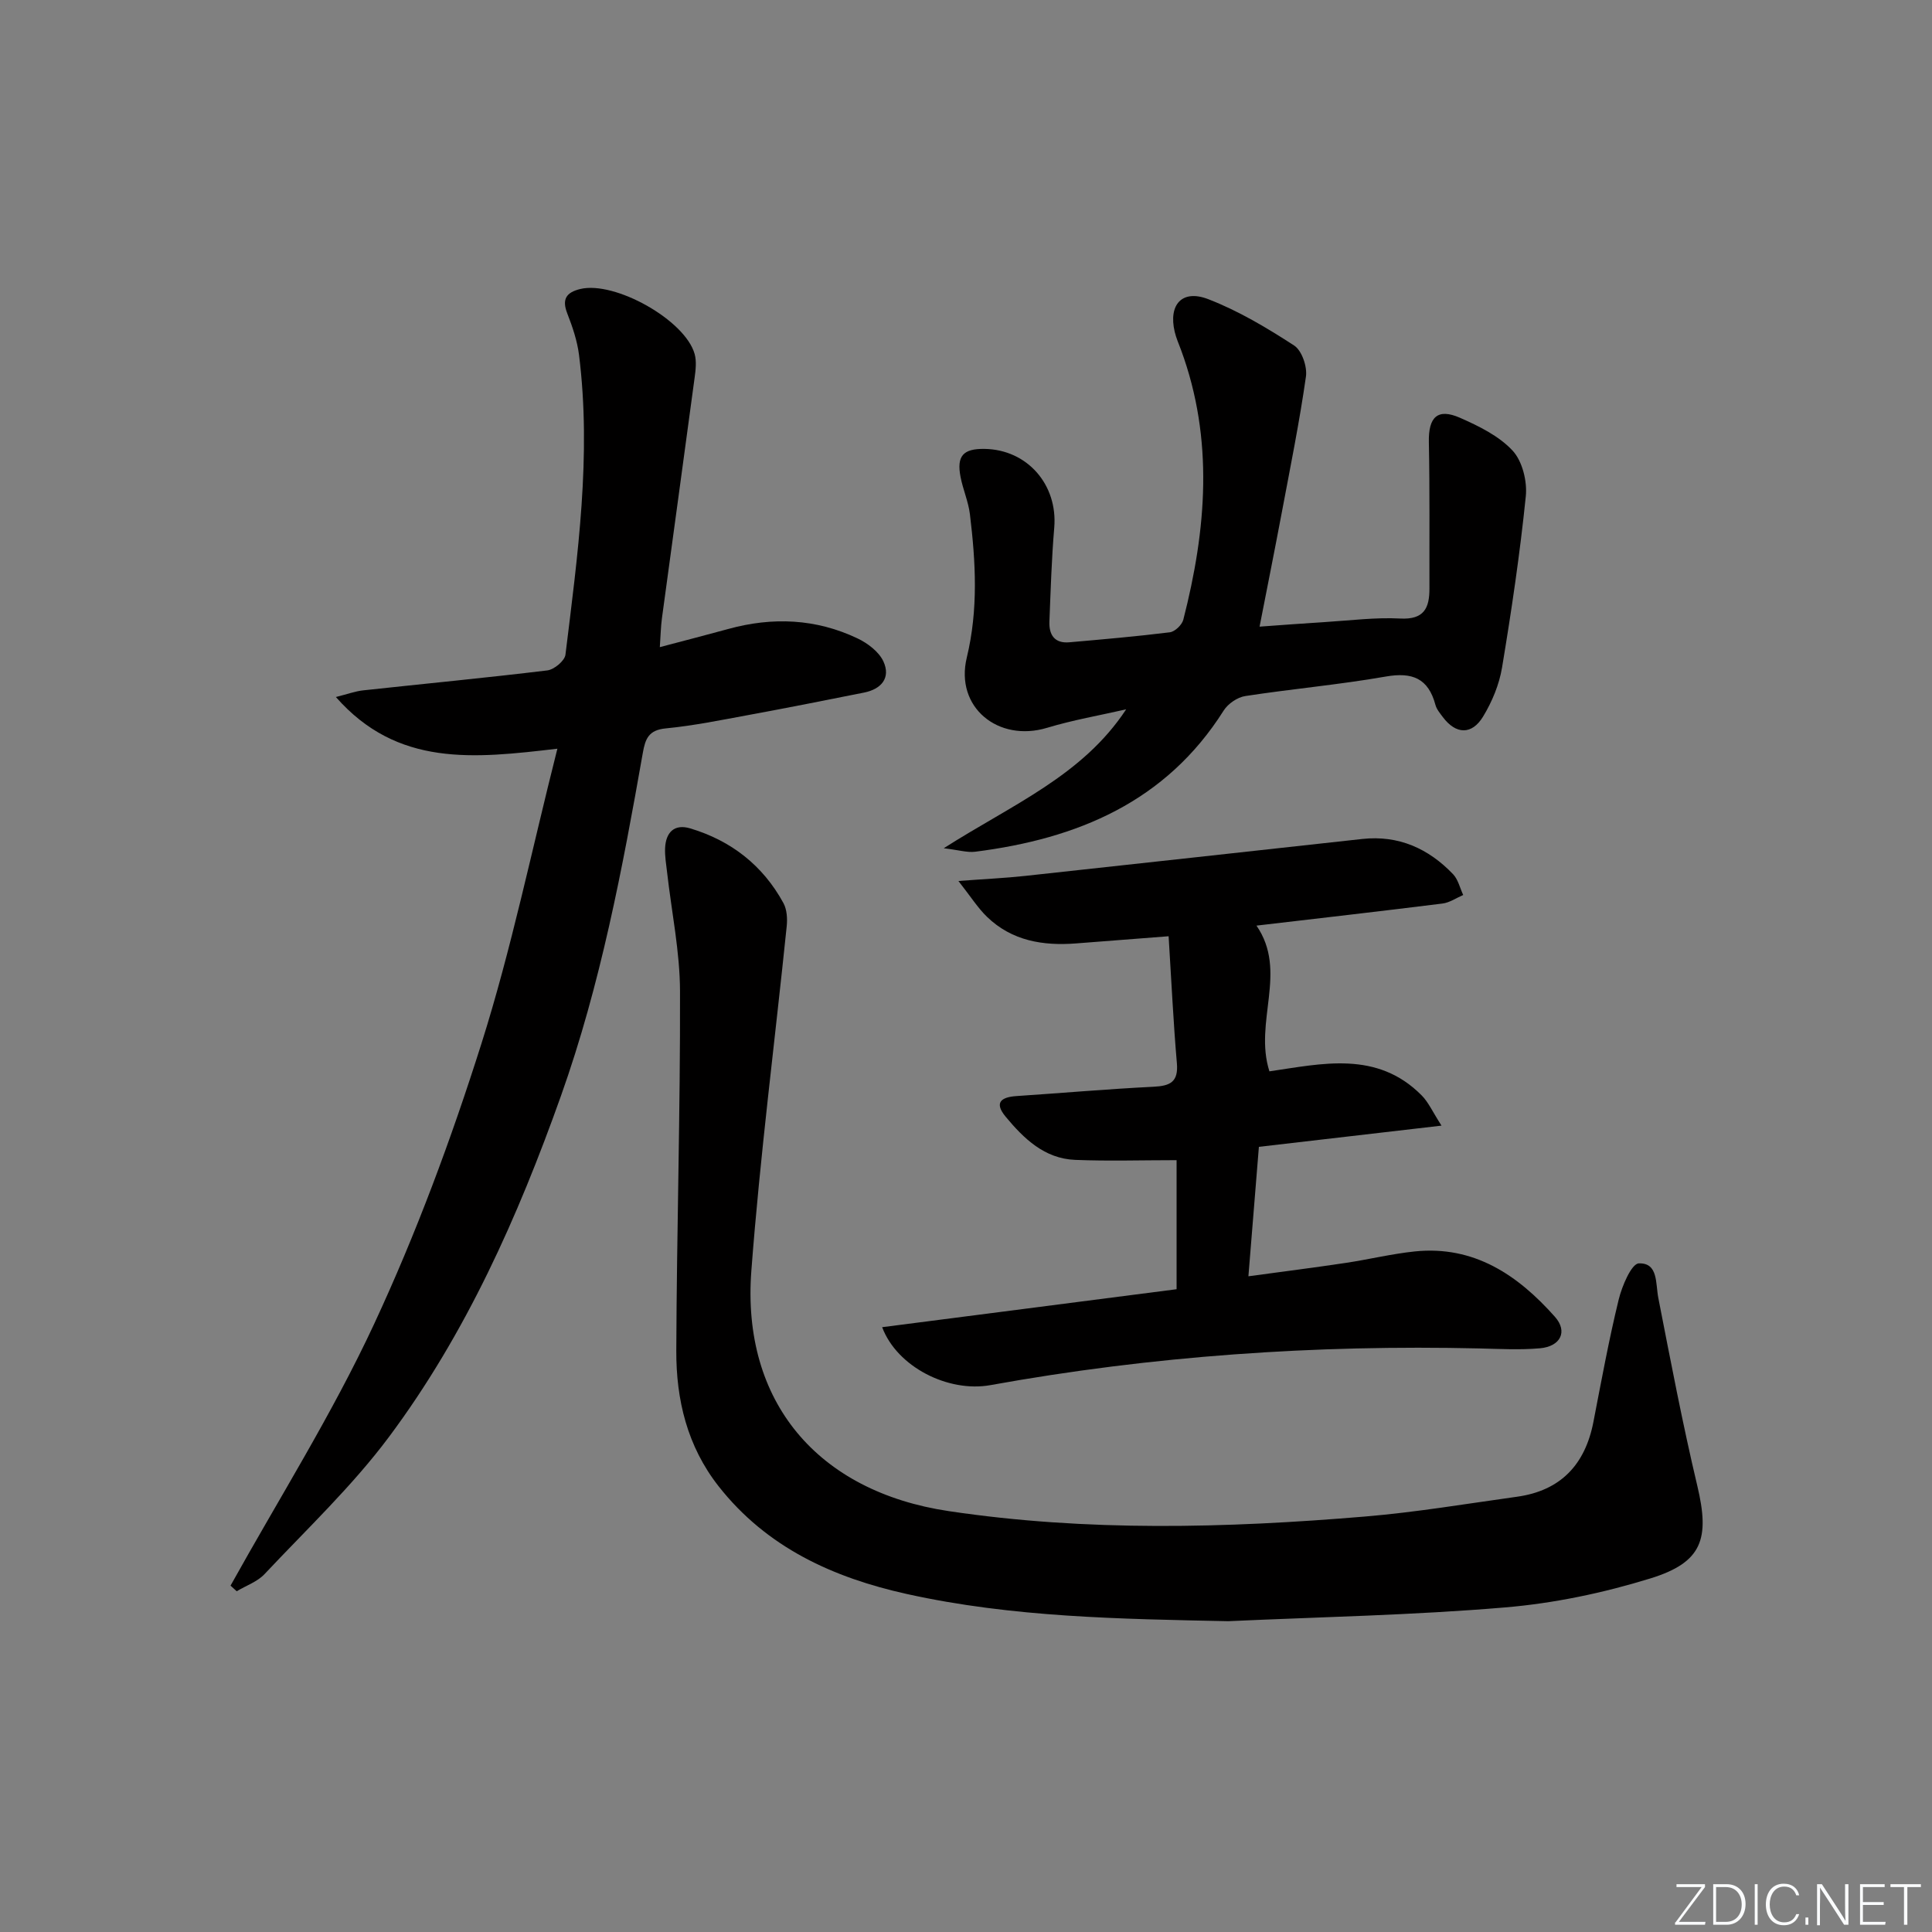
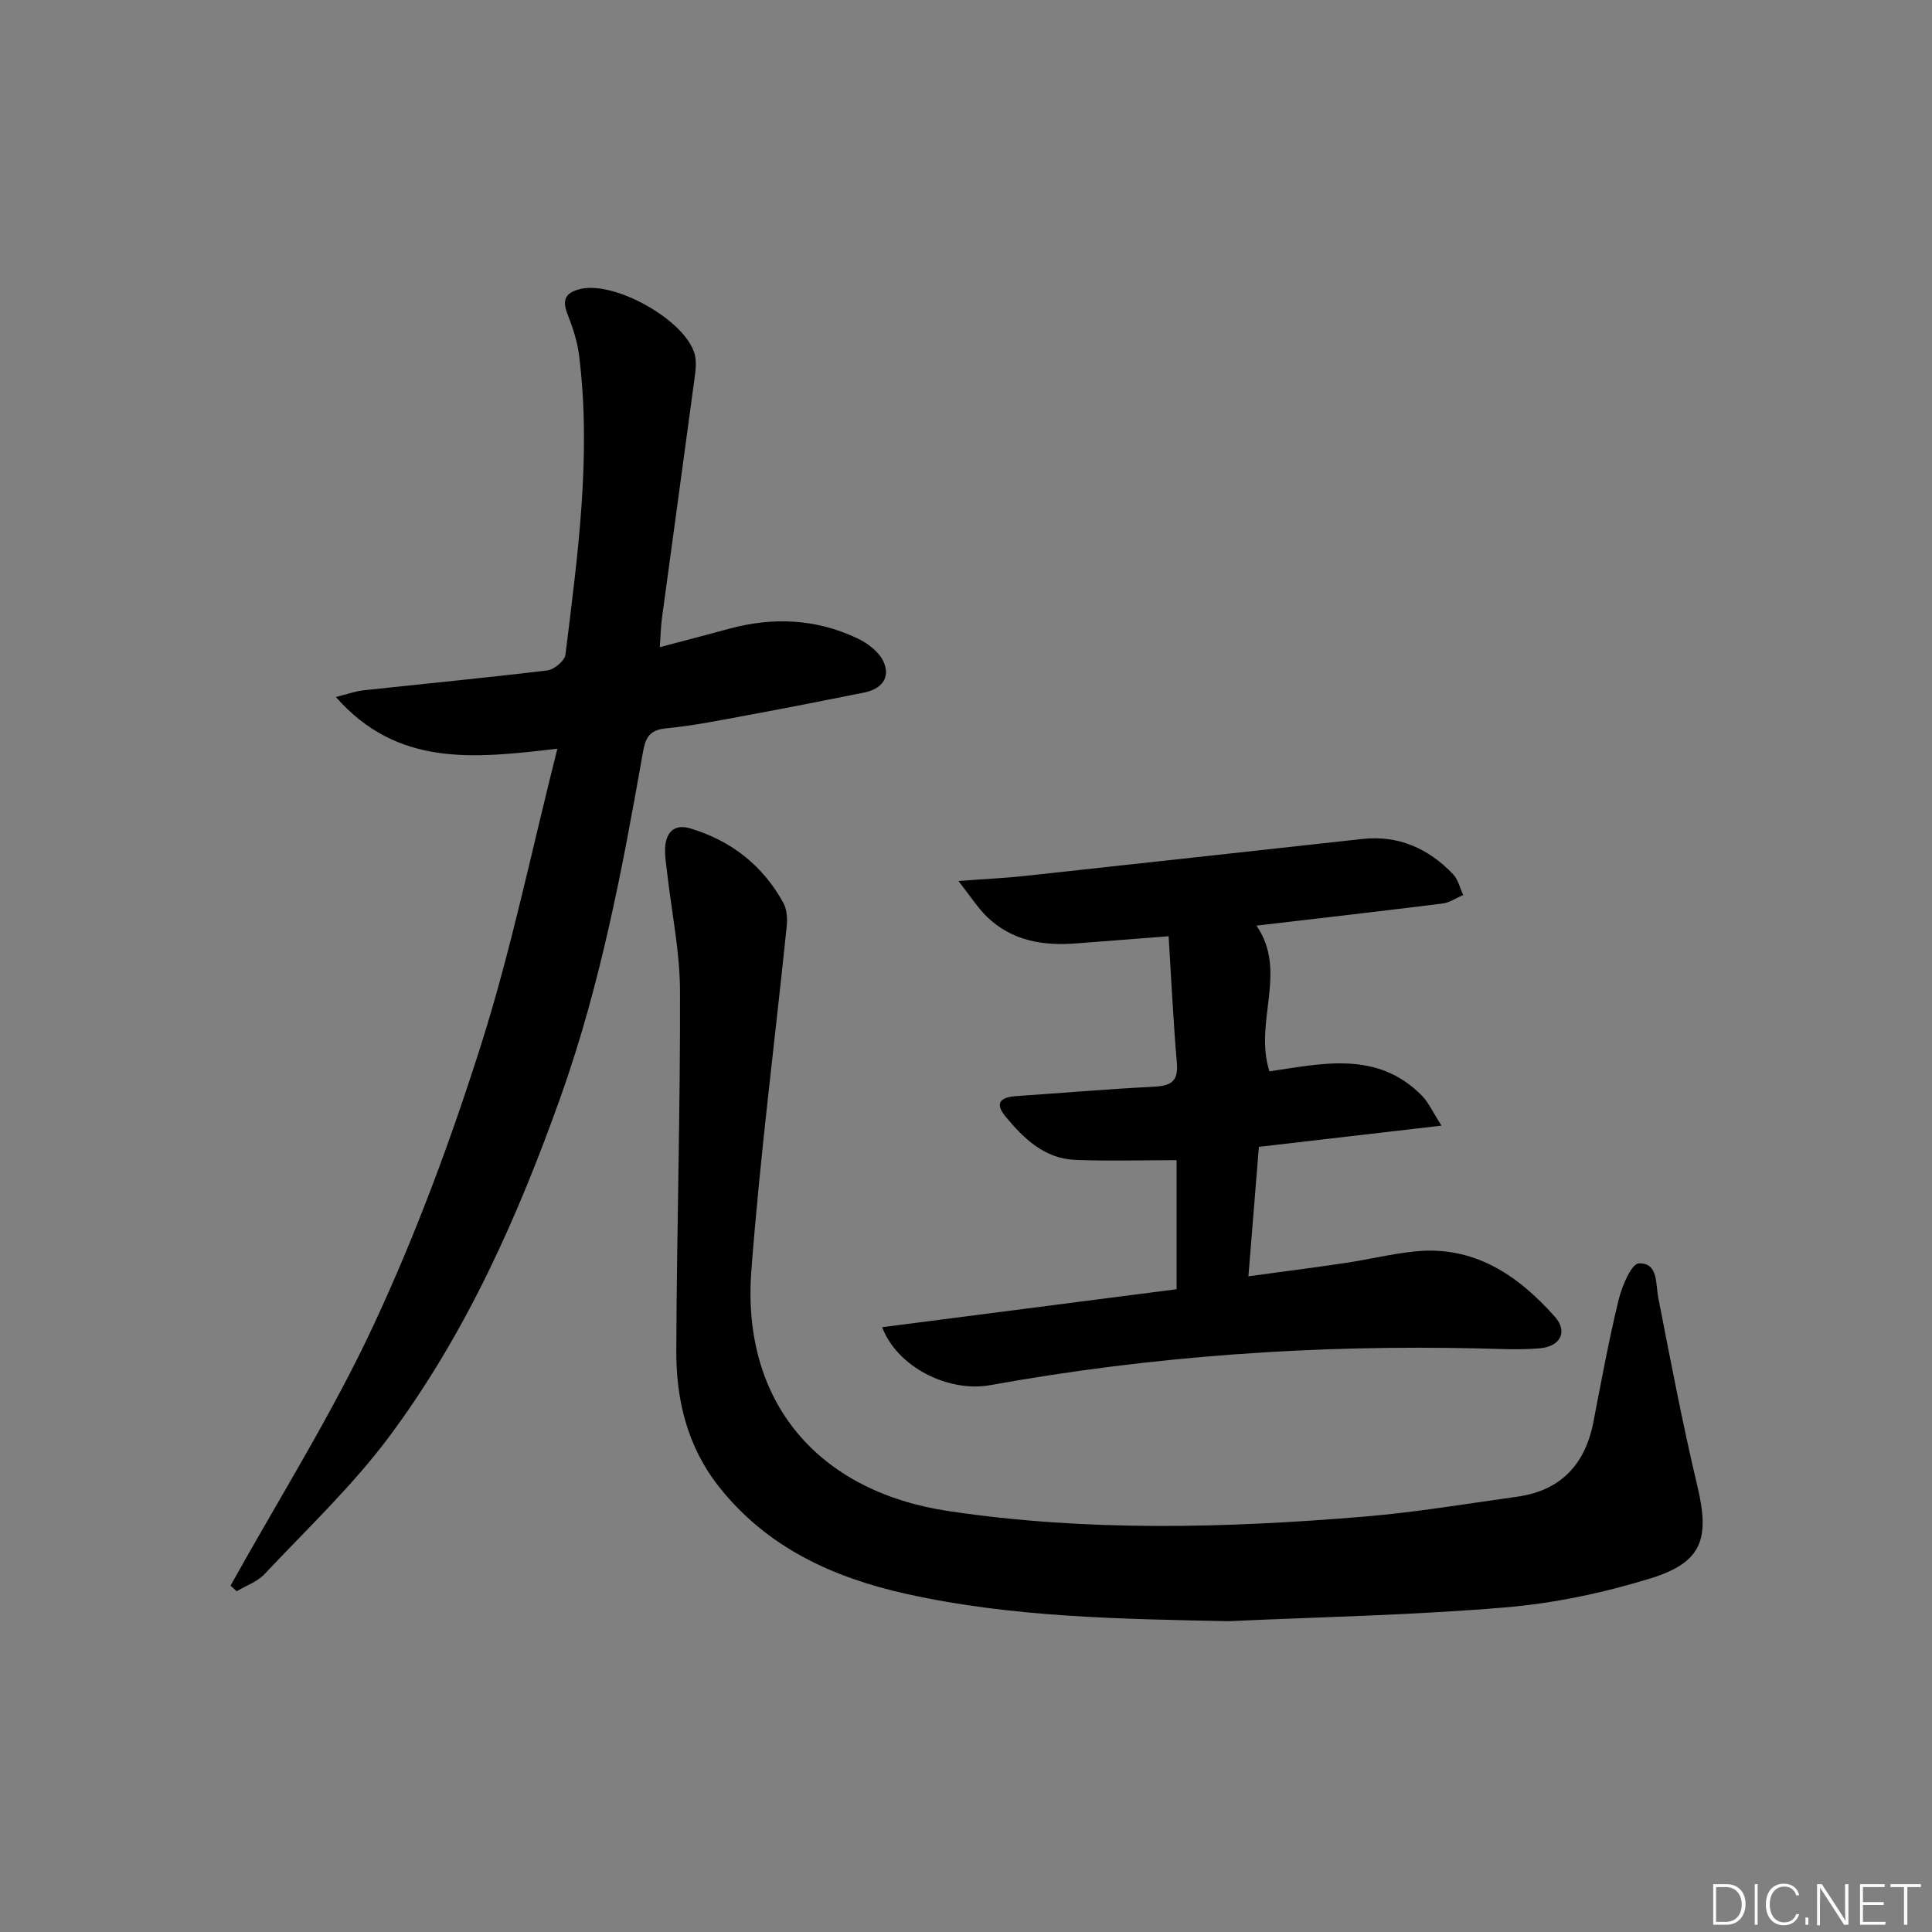
<svg xmlns="http://www.w3.org/2000/svg" enable-background="new 0 0 400 400" viewBox="0 0 400 400">
  <rect x="0" y="0" width="400" height="400" fill="#808080" stroke="none" />
  <g fill="#fafbfc">
-     <path d="m346.9 398 5.4-7.3h-5.2v-.6h5.9v.6l-5.4 7.2h5.5l-.1.6h-6.2v-.5z" />
    <path d="m354.7 390.1h2.8c2.3 0 3.9 1.6 3.9 4.1s-1.6 4.3-3.9 4.3h-2.8zm.6 7.8h2c2.2 0 3.3-1.6 3.3-3.6 0-1.8-1-3.6-3.3-3.6h-2z" />
    <path d="m363.9 390.1v8.4h-.6v-8.4z" />
    <path d="m372.5 396.3c-.4 1.3-1.4 2.3-3.2 2.3-2.4 0-3.7-1.9-3.7-4.3 0-2.3 1.2-4.3 3.7-4.3 1.8 0 2.9 1 3.2 2.4h-.6c-.4-1.1-1.1-1.8-2.5-1.8-2.1 0-3 1.9-3 3.7s.9 3.7 3 3.7c1.4 0 2.1-.7 2.5-1.7z" />
    <path d="m373.8 398.5v-1.5h.6v1.5z" />
    <path d="m376.2 398.5v-8.4h1c1.3 2 4.4 6.7 4.9 7.6-.1-1.2-.1-2.4-.1-3.8v-3.8h.7v8.4h-.9c-1.2-1.9-4.4-6.8-5-7.7.1 1.1 0 2.3 0 3.9v3.9h-.6z" />
    <path d="m390 394.4h-4.3v3.5h4.7l-.1.6h-5.2v-8.4h5.1v.6h-4.5v3.1h4.3z" />
    <path d="m394.2 390.7h-2.8v-.6h6.3v.6h-2.8v7.8h-.7z" />
  </g>
  <path d="m254.28 335.65c-22.33-.46-44.64-.78-66.53-5.63-15.21-3.37-29-9.6-38.99-22.33-6.48-8.26-8.78-17.9-8.74-28.03.09-24.8.84-49.6.77-74.4-.02-8.23-1.75-16.46-2.68-24.69-.19-1.65-.48-3.32-.41-4.97.15-3.26 1.89-5.08 5.21-4.09 8.47 2.54 15.03 7.66 19.29 15.46.73 1.34.84 3.23.68 4.8-2.44 23.78-5.52 47.5-7.32 71.32-2.06 27.11 13.71 45.72 40.86 49.77 28.64 4.28 57.38 3.53 86.1 1.13 10.57-.88 21.07-2.65 31.58-4.11 9.03-1.26 14.09-6.66 15.8-15.49 1.64-8.46 3.19-16.95 5.23-25.32.68-2.81 2.66-7.45 4.17-7.5 4.04-.14 3.44 4.11 4.04 7.17 2.54 13.01 5.02 26.04 8.08 38.93 2.59 10.91 1.05 15.8-9.71 19.12-9.75 3.01-19.97 5.16-30.12 6.01-19.06 1.61-38.21 1.98-57.31 2.85z" fill="#010000" />
  <path d="m47.73 328.29c10-17.99 21.04-35.5 29.7-54.11 8.73-18.75 15.98-38.32 22.23-58.06 6.23-19.68 10.4-40.02 15.74-61.11-17.31 2.03-33.1 3.82-45.86-10.7 2.4-.6 4.01-1.2 5.66-1.38 12.71-1.38 25.43-2.59 38.12-4.13 1.41-.17 3.6-1.99 3.75-3.25 2.53-20.61 5.42-41.24 2.81-62.07-.37-2.92-1.35-5.82-2.43-8.58-1.16-2.97-.2-4.36 2.67-5.06 7.15-1.74 21.74 6.42 23.7 13.46.42 1.53.21 3.3-.01 4.92-2.22 16.59-4.52 33.16-6.76 49.75-.24 1.77-.27 3.56-.44 6.01 5.04-1.33 9.62-2.51 14.18-3.76 9.15-2.52 18.14-2.14 26.74 1.95 2.11 1 4.44 2.76 5.37 4.77 1.56 3.4-.42 5.73-4 6.45-7.96 1.59-15.92 3.17-23.9 4.64-5.71 1.05-11.42 2.22-17.19 2.78-3.52.34-4.21 2.16-4.72 5.06-4.23 24.02-8.75 47.97-16.96 71.05-8.9 25.01-19.65 49.18-35.56 70.53-7.62 10.22-17.03 19.11-25.8 28.45-1.49 1.59-3.82 2.38-5.76 3.55-.44-.39-.86-.78-1.28-1.16z" fill="#010000" />
  <path d="m182.64 274.78c20.58-2.65 40.74-5.26 60.96-7.86 0-9.37 0-18.3 0-26.72-7.23 0-14.13.22-21.01-.06-6.34-.26-10.61-4.39-14.39-8.95-2.41-2.91-.95-4.04 2.24-4.26 9.46-.63 18.9-1.46 28.37-1.93 3.46-.17 5.19-.97 4.85-4.89-.73-8.42-1.12-16.87-1.71-26.27-6.72.52-12.91.99-19.11 1.48-6.88.54-13.33-.51-18.49-5.5-1.91-1.85-3.36-4.17-5.92-7.42 5.7-.43 9.76-.61 13.79-1.05 23.28-2.52 46.55-5.1 69.82-7.65 7.51-.82 13.71 1.97 18.8 7.29 1.05 1.1 1.42 2.85 2.1 4.31-1.43.61-2.82 1.59-4.31 1.77-12.66 1.58-25.34 3.03-38.49 4.57 6.56 9.52-.6 19.89 2.68 30.17 10.79-1.56 22.26-4.39 31.53 4.99 1.4 1.41 2.24 3.37 4.1 6.25-13.35 1.55-25.31 2.94-37.81 4.39-.7 8.61-1.39 17.17-2.17 26.8 6.92-.94 13.54-1.78 20.15-2.77 4.76-.71 9.47-1.87 14.25-2.37 12.31-1.29 21.4 4.9 29.06 13.53 2.72 3.06 1.15 6.15-3.12 6.52-4.13.36-8.31.13-12.47.03-34.02-.79-67.8 1.54-101.31 7.6-8.72 1.56-19.3-3.77-22.39-12z" fill="#010000" />
-   <path d="m233.16 146.86c-5.47 1.25-11.03 2.21-16.39 3.83-10.09 3.04-19.09-4.25-16.61-14.53 2.41-9.99 1.85-19.79.65-29.7-.32-2.61-1.44-5.12-1.94-7.72-.84-4.34.54-5.87 4.96-5.8 8.87.13 15.19 7.42 14.44 16.31-.55 6.45-.74 12.94-1 19.42-.11 2.74 1.04 4.58 4.12 4.31 6.94-.61 13.89-1.21 20.81-2.07 1.05-.13 2.51-1.53 2.79-2.6 4.78-18.64 6.36-37.3-.47-55.86-.46-1.24-1.01-2.47-1.31-3.75-1.33-5.62 1.52-8.85 6.92-6.77 6.25 2.41 12.15 5.93 17.8 9.6 1.6 1.04 2.75 4.38 2.45 6.44-1.35 9.48-3.26 18.88-5.03 28.3-1.44 7.65-2.97 15.28-4.57 23.47 4.62-.33 9.16-.68 13.7-.96 5.14-.32 10.31-.99 15.43-.72 4.92.26 6.05-2.16 6.04-6.21-.03-10.12.08-20.24-.12-30.35-.1-5.14 1.79-7.05 6.45-5 3.91 1.72 8.07 3.76 10.89 6.8 2.02 2.18 3.05 6.35 2.73 9.45-1.21 11.87-2.96 23.7-4.92 35.47-.58 3.5-2.05 7.04-3.9 10.1-2.35 3.9-5.66 3.74-8.35.15-.59-.79-1.3-1.62-1.54-2.54-1.47-5.48-4.77-6.82-10.27-5.86-9.64 1.69-19.42 2.55-29.1 4.04-1.63.25-3.58 1.59-4.47 3-11.96 18.94-30.31 26.55-51.44 29.23-1.64.21-3.39-.35-6.52-.72 14.17-9.05 28.72-15 37.77-28.76z" fill="#010000" />
</svg>